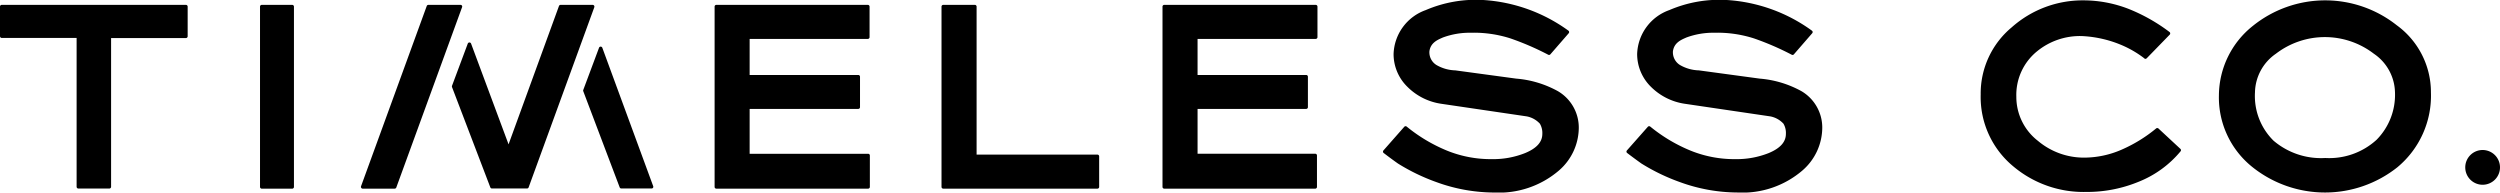
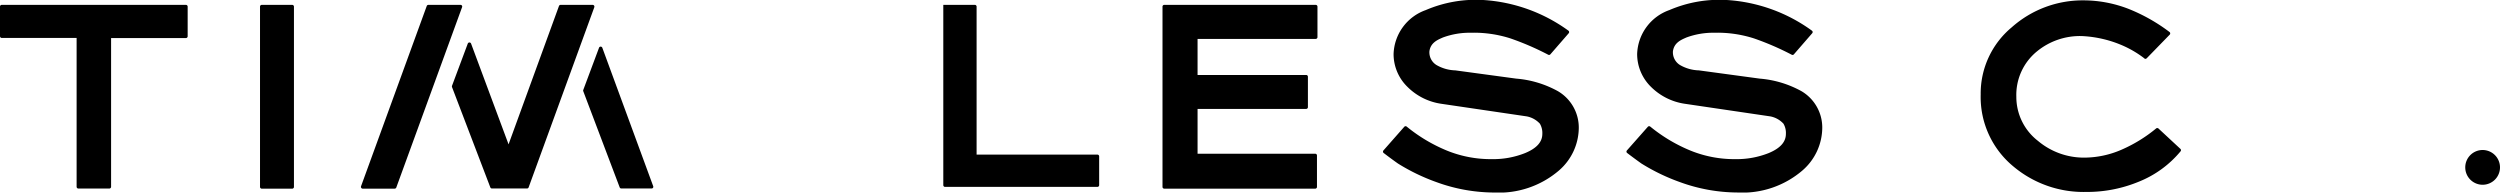
<svg xmlns="http://www.w3.org/2000/svg" width="110.946" height="8.543" viewBox="0 0 110.946 8.543">
  <path d="M8.249.216H.078A.077.077 0 0 0 0 .294v1.311a.078.078 0 0 0 .078.079H3.4v6.605a.078.078 0 0 0 .079.078h1.372a.078.078 0 0 0 .079-.078v-6.6h3.319a.079.079 0 0 0 .079-.079V.294a.078.078 0 0 0-.079-.078z" />
  <path d="M11.617.216h1.349a.079.079 0 0 1 .079.079v8a.078.078 0 0 1-.078.078h-1.349a.079.079 0 0 1-.079-.079v-8a.079.079 0 0 1 .078-.078z" />
-   <path d="M38.524 6.824h-5.256V4.833h4.82a.078.078 0 0 0 .078-.078v-1.35a.078.078 0 0 0-.078-.078h-4.82v-1.6h5.243a.079.079 0 0 0 .079-.079V.294a.078.078 0 0 0-.079-.078h-6.72a.077.077 0 0 0-.078.078v8a.077.077 0 0 0 .078.078h6.733a.078.078 0 0 0 .079-.078V6.9a.077.077 0 0 0-.079-.076z" />
  <path d="M20.5.25a.073.073 0 0 0-.064-.034H19.01a.078.078 0 0 0-.072.051l-2.916 8a.08.08 0 0 0 .011.072.076.076 0 0 0 .063.033h1.418a.079.079 0 0 0 .073-.051L20.505.322A.077.077 0 0 0 20.5.25z" />
  <path d="M28.988 8.262L26.73 2.12a.078.078 0 0 0-.073-.051.077.077 0 0 0-.073.05l-.7 1.873a.075.075 0 0 0 0 .055L27.5 8.314a.079.079 0 0 0 .074.051h1.343a.079.079 0 0 0 .064-.033.083.083 0 0 0 .007-.07z" />
  <path d="M26.365.25A.076.076 0 0 0 26.3.216h-1.42a.079.079 0 0 0-.074.051l-2.237 6.139-1.663-4.47a.077.077 0 0 0-.073-.051.078.078 0 0 0-.074.05l-.7 1.874a.1.1 0 0 0 0 .054l1.7 4.451a.079.079 0 0 0 .073.051h1.555a.077.077 0 0 0 .073-.051L26.374.322a.08.08 0 0 0-.009-.072z" />
  <path d="M95.786 5.7a.08.08 0 0 0-.1 0 6.44 6.44 0 0 1-1.553.951 4.167 4.167 0 0 1-1.632.344 3.164 3.164 0 0 1-2.062-.745 2.463 2.463 0 0 1-.957-1.951 2.49 2.49 0 0 1 .908-2.013 3.011 3.011 0 0 1 1.982-.686 5.111 5.111 0 0 1 1.734.381 4.6 4.6 0 0 1 1.036.593c.019.015.033.034.057.038a.092.092 0 0 0 .066-.023l1.023-1.051a.074.074 0 0 0 .022-.061.077.077 0 0 0-.031-.057A7.792 7.792 0 0 0 94.462.394a5.558 5.558 0 0 0-1.989-.378 4.732 4.732 0 0 0-3.2 1.2A3.815 3.815 0 0 0 87.9 4.193a3.99 3.99 0 0 0 1.451 3.194 4.837 4.837 0 0 0 3.224 1.131 6 6 0 0 0 2.315-.444 4.648 4.648 0 0 0 1.881-1.36.078.078 0 0 0-.007-.106z" />
-   <path d="M106.363 1.12a5.115 5.115 0 0 0-6.381.026 3.962 3.962 0 0 0-1.51 3.076 3.95 3.95 0 0 0 1.484 3.19 5.162 5.162 0 0 0 6.433.013 4.126 4.126 0 0 0 1.492-3.325 3.674 3.674 0 0 0-1.518-2.98zm-3.172 5.892a3.25 3.25 0 0 1-2.293-.767 2.782 2.782 0 0 1-.826-2.141A2.132 2.132 0 0 1 101 2.385a3.569 3.569 0 0 1 4.349 0 2.125 2.125 0 0 1 .937 1.719 2.835 2.835 0 0 1-.818 2.1 3.118 3.118 0 0 1-2.277.808z" />
  <path d="M110.175 6.657a.771.771 0 1 0 .771.771.772.772 0 0 0-.771-.771z" />
-   <path d="M48.7 6.861h-5.36V.294a.078.078 0 0 0-.078-.078h-1.4a.078.078 0 0 0-.079.078v8a.078.078 0 0 0 .079.078H48.7a.078.078 0 0 0 .079-.078V6.939a.078.078 0 0 0-.079-.078z" />
+   <path d="M48.7 6.861h-5.36V.294a.078.078 0 0 0-.078-.078h-1.4v8a.078.078 0 0 0 .079.078H48.7a.078.078 0 0 0 .079-.078V6.939a.078.078 0 0 0-.079-.078z" />
  <path d="M58.388.216h-6.72a.078.078 0 0 0-.078.078v8a.077.077 0 0 0 .078.078h6.7a.077.077 0 0 0 .077-.078V6.9a.076.076 0 0 0-.077-.077h-5.222v-1.99h4.819a.078.078 0 0 0 .078-.078v-1.35a.078.078 0 0 0-.078-.078h-4.819v-1.6h5.242a.079.079 0 0 0 .079-.079V.294a.078.078 0 0 0-.079-.078z" />
  <path d="M69.142 4.049a4.582 4.582 0 0 0-1.855-.56l-2.7-.366a1.762 1.762 0 0 1-.833-.234.661.661 0 0 1-.319-.611c.049-.367.336-.5.566-.6l.026-.012a3.451 3.451 0 0 1 1.254-.213 5.31 5.31 0 0 1 1.752.252 12.322 12.322 0 0 1 1.671.722.078.078 0 0 0 .1-.017l.813-.935a.081.081 0 0 0 .018-.06.074.074 0 0 0-.031-.054A7.187 7.187 0 0 0 65.823 0a5.648 5.648 0 0 0-2.554.449A2.14 2.14 0 0 0 61.845 2.4a2.028 2.028 0 0 0 .61 1.449 2.662 2.662 0 0 0 1.523.759l3.777.557a1.062 1.062 0 0 1 .582.324.809.809 0 0 1 .109.453c0 .359-.25.638-.764.851a3.828 3.828 0 0 1-1.481.269 5.161 5.161 0 0 1-1.982-.376 7.032 7.032 0 0 1-1.792-1.068.079.079 0 0 0-.108.009l-.925 1.05a.081.081 0 0 0-.018.06.076.076 0 0 0 .03.054c.208.159.417.314.631.465a8.813 8.813 0 0 0 1.726.832 7.518 7.518 0 0 0 2.536.456 4.09 4.09 0 0 0 2.878-.972 2.524 2.524 0 0 0 .887-1.894 1.872 1.872 0 0 0-.922-1.629z" />
  <path d="M79.951 4.049a4.587 4.587 0 0 0-1.856-.56l-2.7-.366a1.766 1.766 0 0 1-.834-.234.661.661 0 0 1-.319-.611c.049-.367.336-.5.566-.6l.026-.012a3.451 3.451 0 0 1 1.254-.213 5.313 5.313 0 0 1 1.752.252 12.322 12.322 0 0 1 1.671.722.078.078 0 0 0 .1-.017l.812-.935a.083.083 0 0 0 .02-.06.086.086 0 0 0-.032-.054A7.179 7.179 0 0 0 76.632 0a5.641 5.641 0 0 0-2.553.449A2.14 2.14 0 0 0 72.654 2.4a2.036 2.036 0 0 0 .609 1.449 2.671 2.671 0 0 0 1.525.759l3.775.557a1.068 1.068 0 0 1 .584.324.808.808 0 0 1 .108.453c0 .359-.25.638-.763.851a3.837 3.837 0 0 1-1.482.269 5.152 5.152 0 0 1-1.981-.376 7 7 0 0 1-1.793-1.068.079.079 0 0 0-.108.009L72.2 6.676a.079.079 0 0 0-.02.06.081.081 0 0 0 .031.054q.312.238.63.465a8.849 8.849 0 0 0 1.727.832 7.524 7.524 0 0 0 2.537.456 4.086 4.086 0 0 0 2.877-.972 2.524 2.524 0 0 0 .887-1.894 1.87 1.87 0 0 0-.918-1.628z" />
</svg>